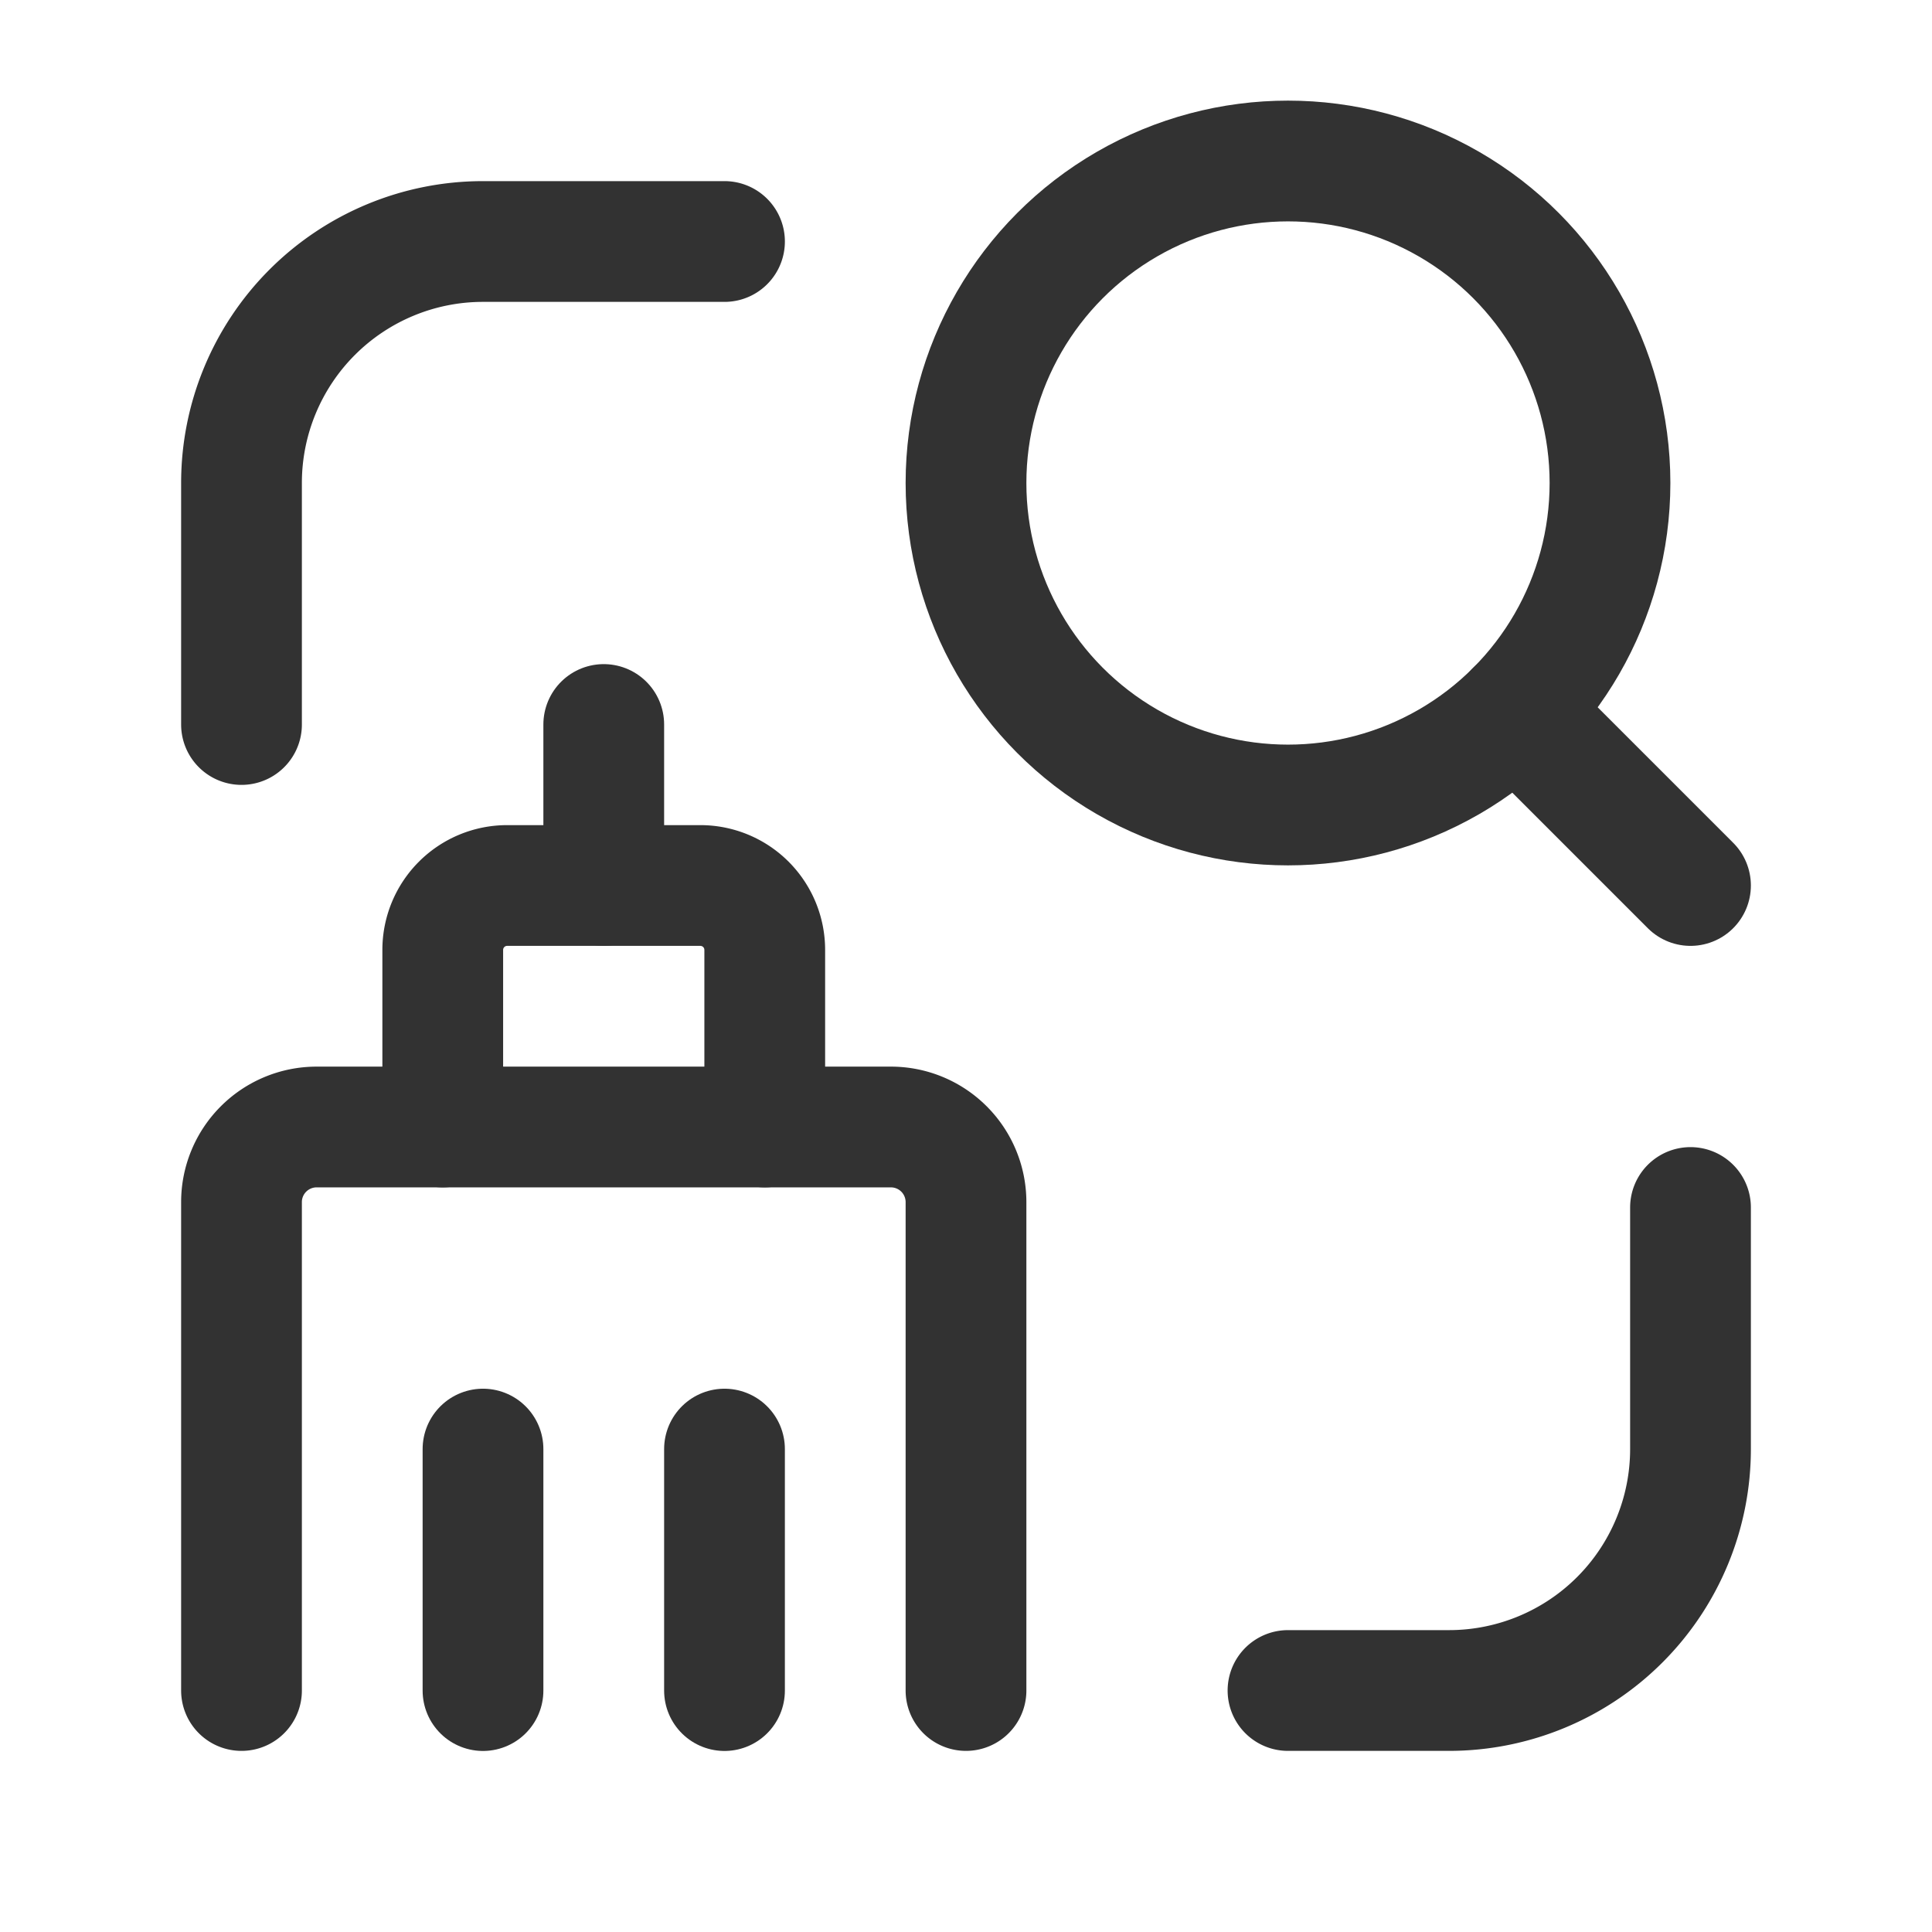
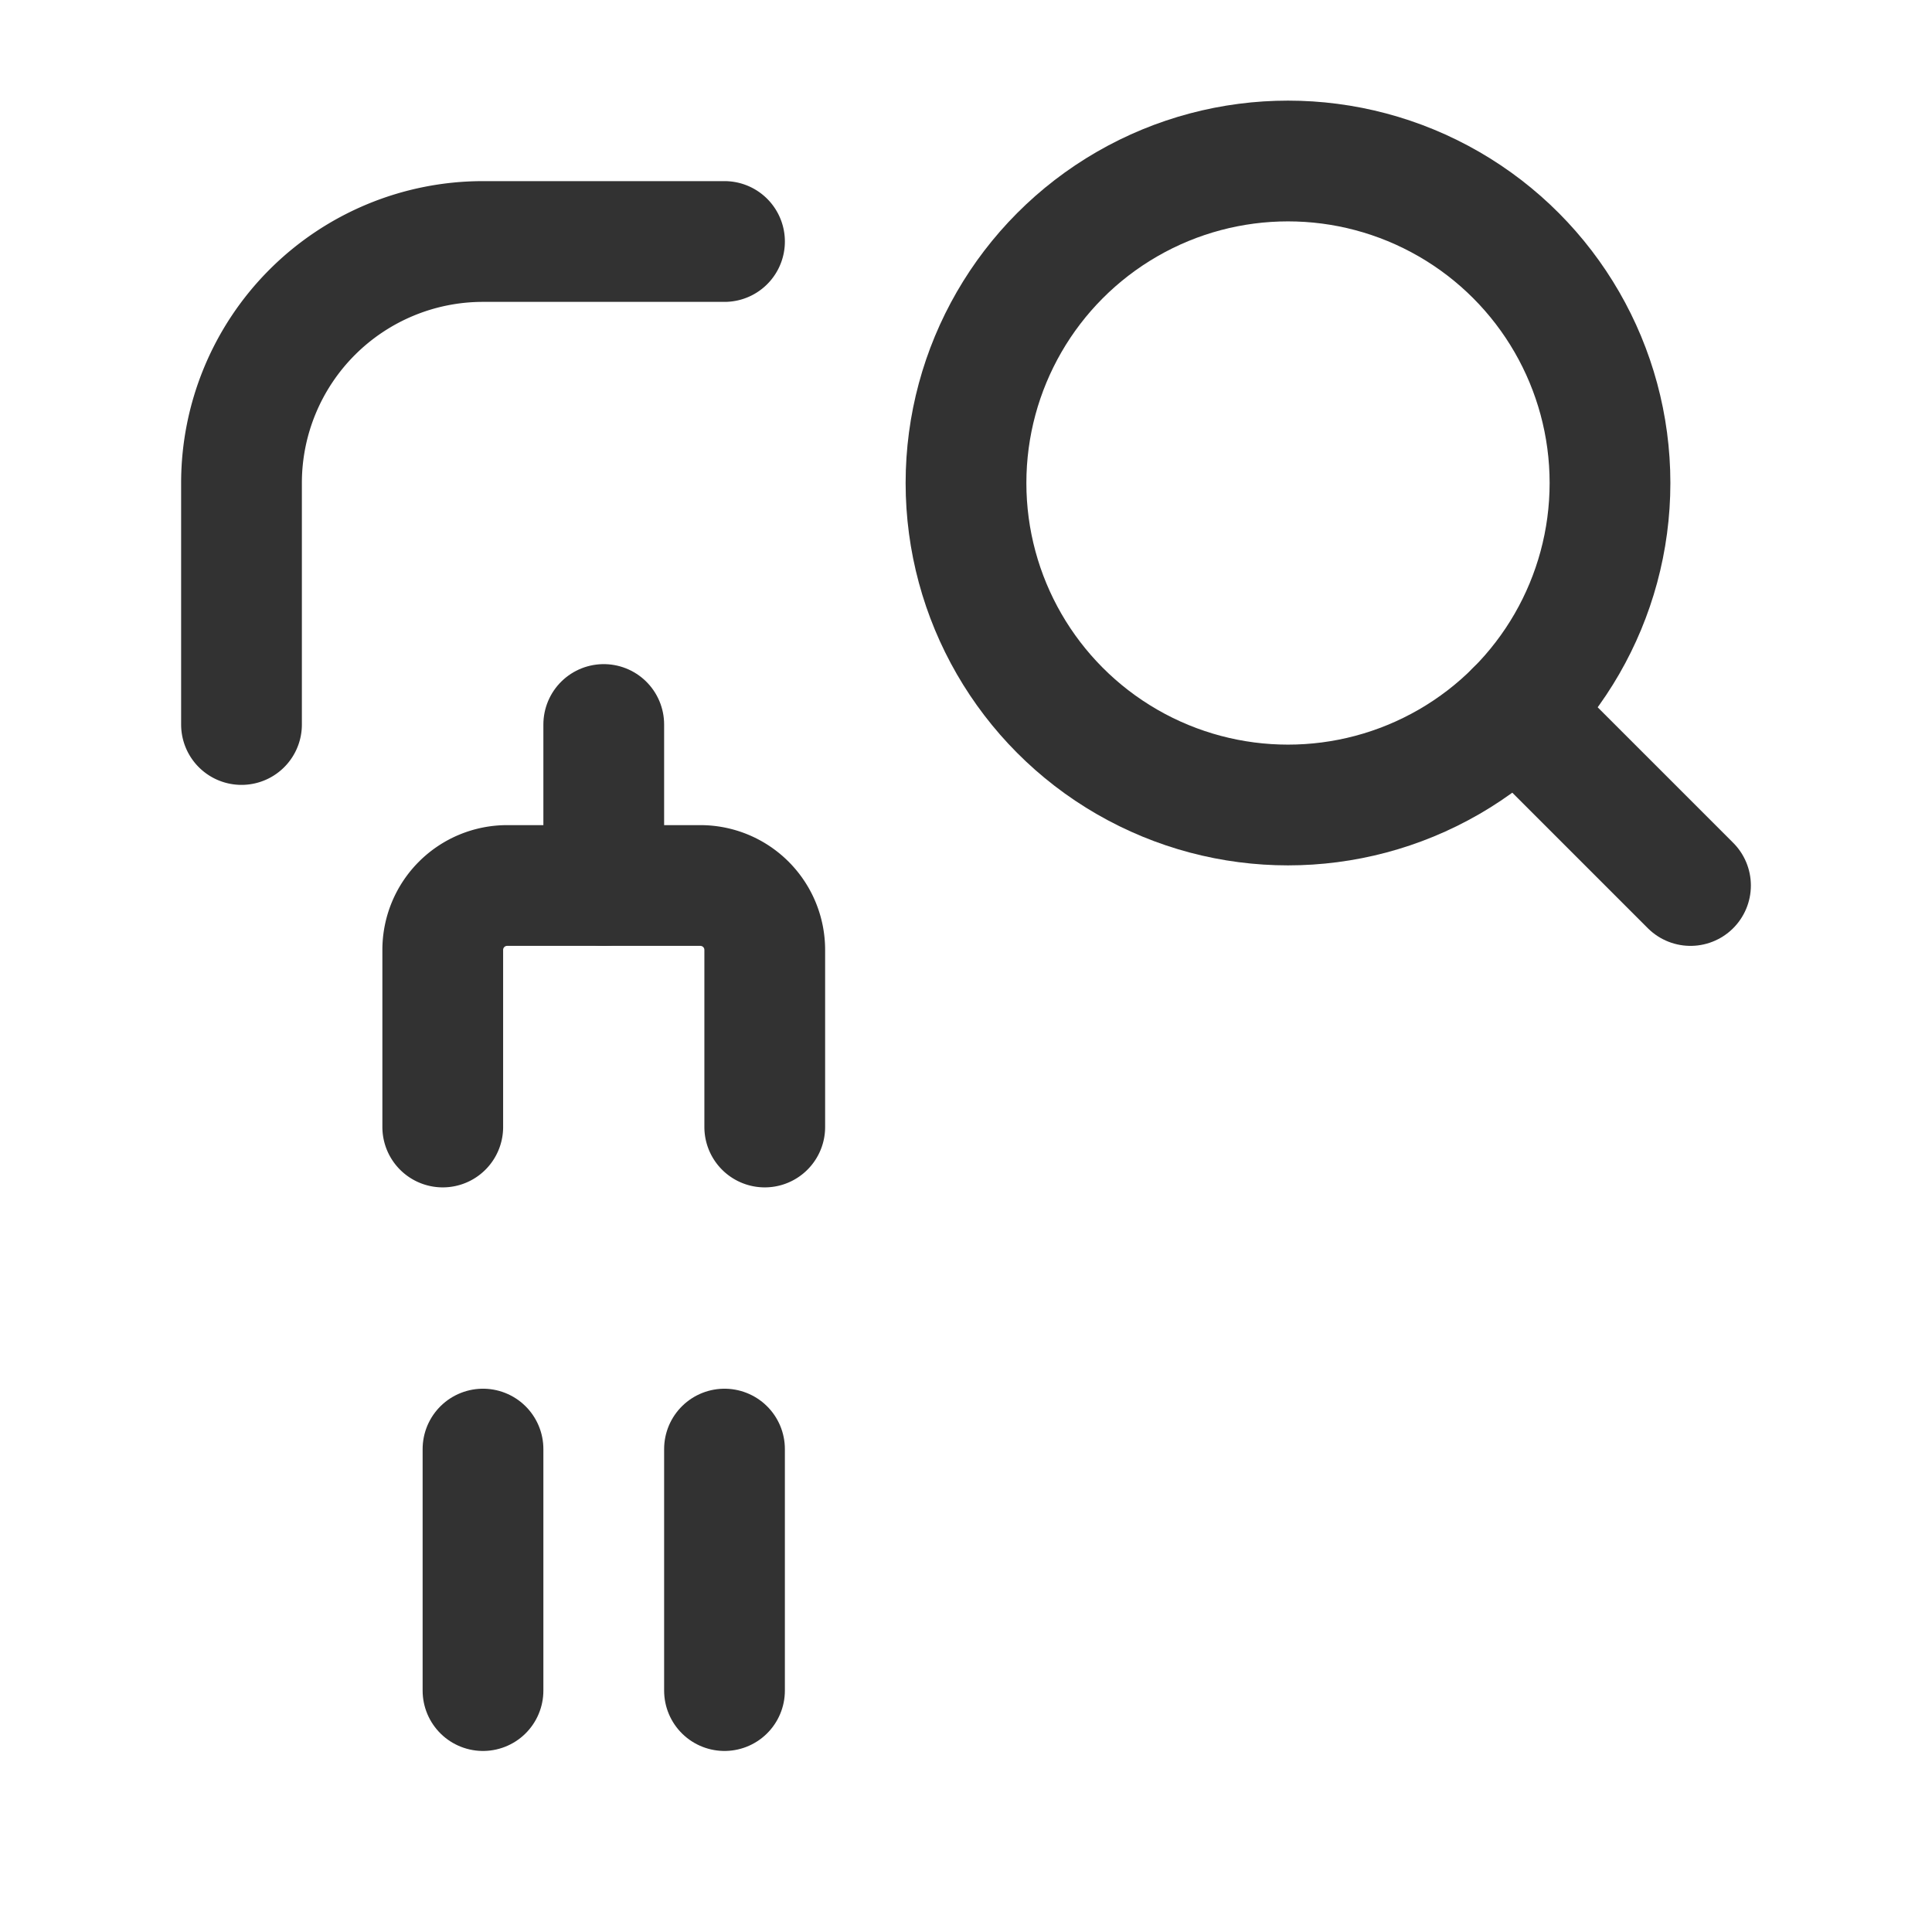
<svg xmlns="http://www.w3.org/2000/svg" id="Layer_3" data-name="Layer 3" viewBox="0 0 24 24">
  <path d="M0,0H24V24H0Z" fill="none" />
  <line x1="7.5" y1="9" x2="7.5" y2="11" fill="none" stroke="#323232" stroke-linecap="round" stroke-linejoin="round" stroke-width="1.5" />
  <path d="M5.5,14V11.8a.8.8,0,0,1,.8-.8H8.7a.8.8,0,0,1,.8.8V14" fill="none" stroke="#323232" stroke-linecap="round" stroke-linejoin="round" stroke-width="1.5" />
  <path d="M9,3H6A3,3,0,0,0,3,6V9" fill="none" stroke="#323232" stroke-linecap="round" stroke-linejoin="round" stroke-width="1.5" />
-   <path d="M16,21h2a3,3,0,0,0,3-3V15" fill="none" stroke="#323232" stroke-linecap="round" stroke-linejoin="round" stroke-width="1.5" />
  <circle cx="16" cy="6" r="4" fill="none" stroke="#323232" stroke-linecap="round" stroke-linejoin="round" stroke-width="1.5" />
  <line x1="21" y1="11" x2="18.828" y2="8.828" fill="none" stroke="#323232" stroke-linecap="round" stroke-linejoin="round" stroke-width="1.5" />
-   <path d="M12,21V14.933A.933.933,0,0,0,11.067,14H3.933A.933.933,0,0,0,3,14.933V21" fill="none" stroke="#323232" stroke-linecap="round" stroke-linejoin="round" stroke-width="1.5" />
  <line x1="6" y1="21.001" x2="6" y2="18.001" fill="none" stroke="#323232" stroke-linecap="round" stroke-linejoin="round" stroke-width="1.5" />
  <line x1="9" y1="21.001" x2="9" y2="18.001" fill="none" stroke="#323232" stroke-linecap="round" stroke-linejoin="round" stroke-width="1.5" />
</svg>